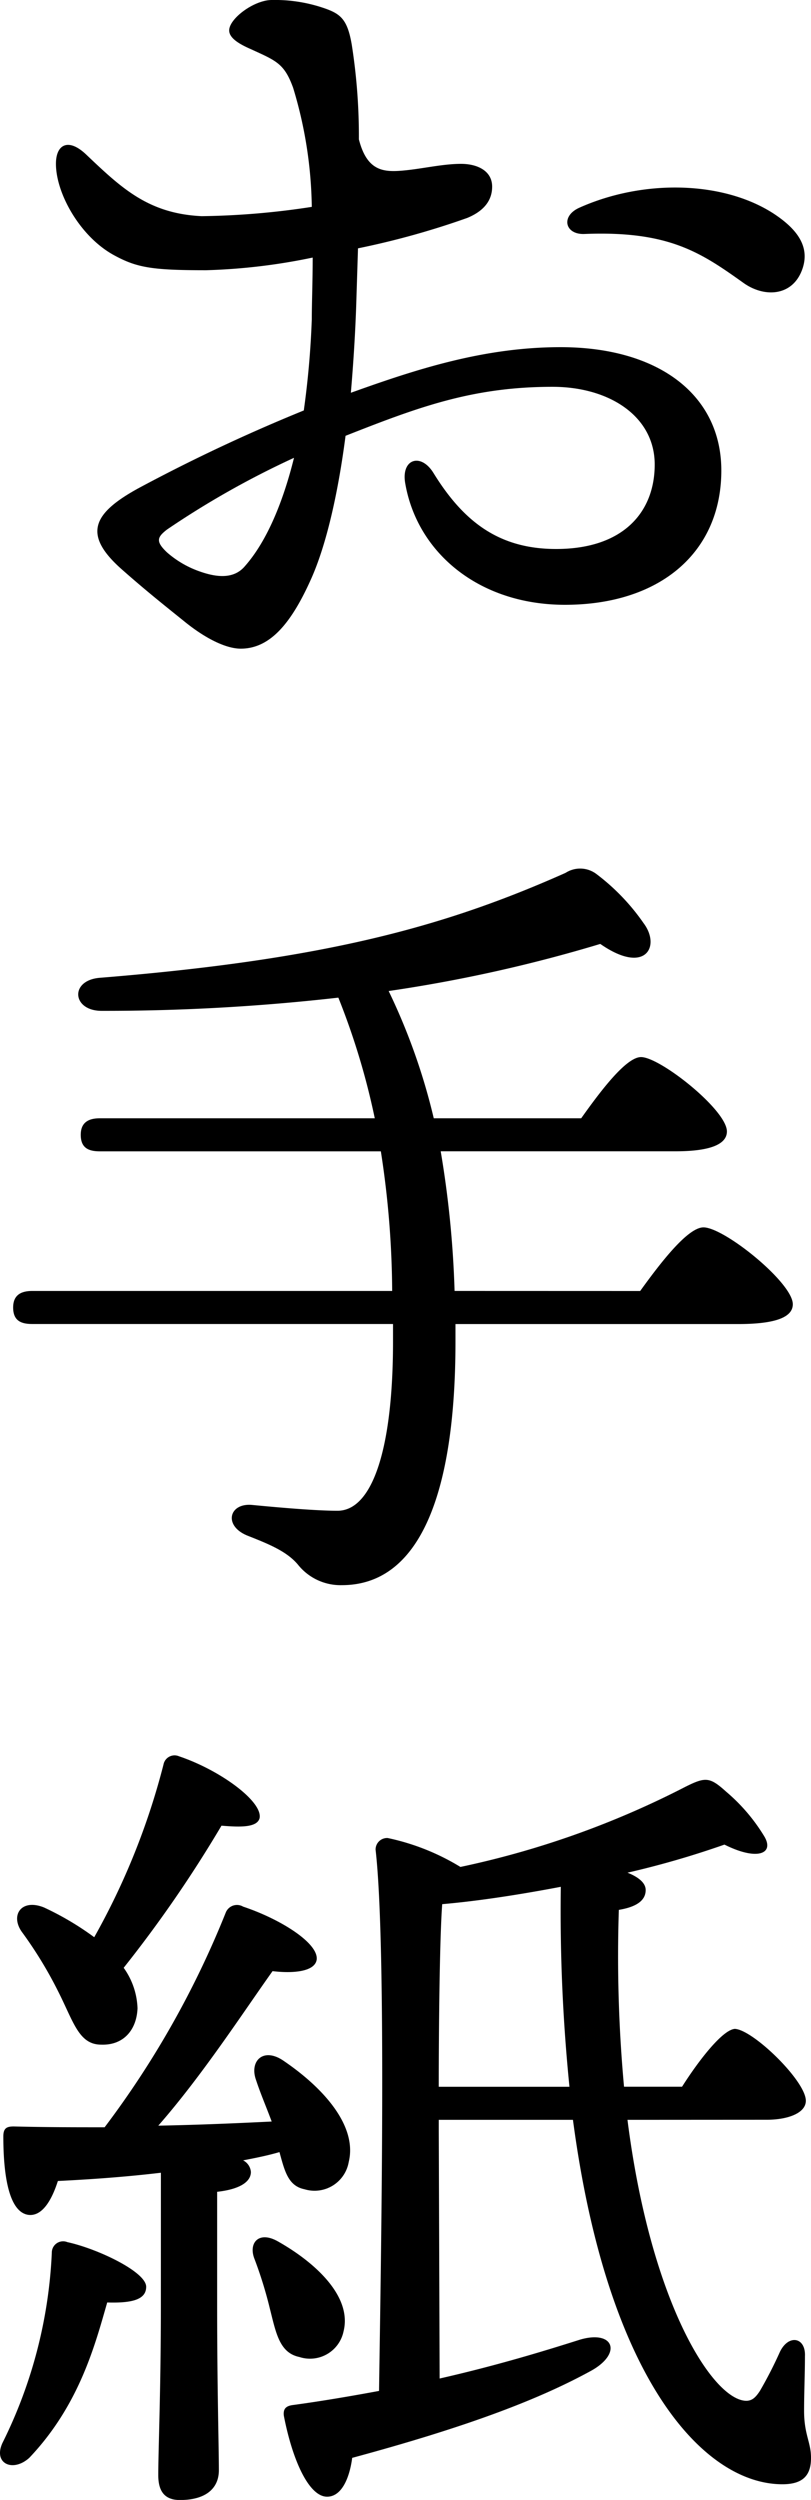
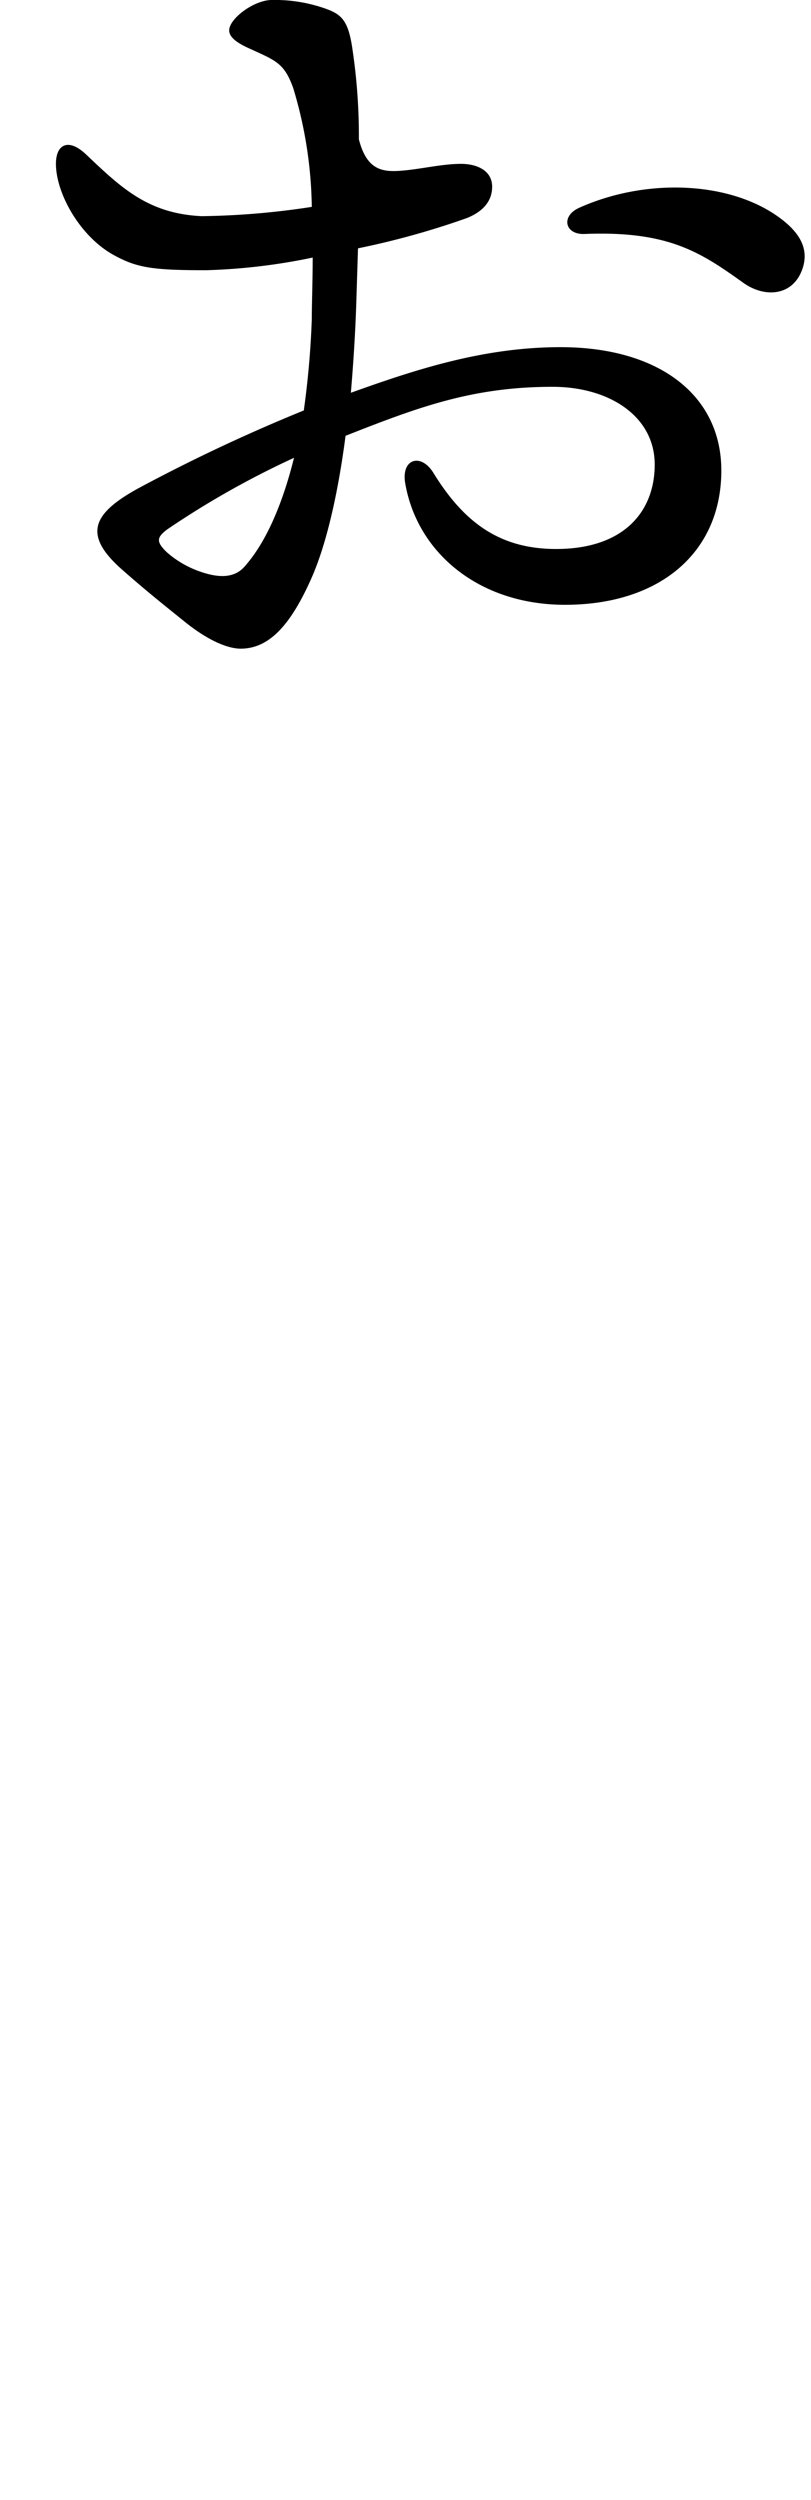
<svg xmlns="http://www.w3.org/2000/svg" width="76.875" height="236.925" viewBox="0 0 76.875 236.925">
  <g id="グループ_778" data-name="グループ 778" transform="translate(-232.135 -139.055)">
    <path id="パス_2462" data-name="パス 2462" d="M293.177,168.034c-.084,2.482-.253,5.283-.505,8.245,6.232-2.241,12.632-4.323,19.874-4.323,9.348,0,15.242,4.563,15.242,11.688,0,7.765-5.811,12.729-14.821,12.729-8.168,0-14.063-4.963-15.158-11.608-.337-2.242,1.516-2.8,2.695-.881,2.863,4.643,6.232,7.2,11.621,7.2,6.4,0,9.348-3.522,9.348-8.005,0-4.563-4.295-7.365-9.684-7.365-7.579,0-12.716,1.921-19.621,4.643-.674,5.2-1.769,10.247-3.284,13.609-1.937,4.323-3.958,6.564-6.653,6.564-1.263,0-3.116-.8-5.221-2.482-1.684-1.361-3.621-2.882-6.063-5.043-3.705-3.282-2.779-5.283,1.6-7.685a163.141,163.141,0,0,1,15.663-7.365,83.478,83.478,0,0,0,.758-8.646c0-1.521.084-3.522.084-5.844a56.771,56.771,0,0,1-10.105,1.2c-5.137,0-6.569-.24-8.758-1.441-3.2-1.761-5.474-5.844-5.474-8.646,0-1.841,1.179-2.481,2.863-.88,3.368,3.2,5.895,5.6,10.948,5.844a73.842,73.842,0,0,0,10.442-.881A40.5,40.5,0,0,0,287.2,147.38c-.842-2.321-1.6-2.562-4.042-3.682-1.095-.48-2.021-1.041-2.021-1.761,0-1.121,2.358-2.882,4.042-2.882a14.336,14.336,0,0,1,4.8.72c1.684.56,2.358,1.041,2.779,3.522a56.018,56.018,0,0,1,.674,8.966c.758,2.962,2.274,3.122,4.127,2.962s3.789-.641,5.558-.641c1.516,0,2.947.641,2.947,2.162,0,.961-.421,2.161-2.358,2.962a76.8,76.8,0,0,1-10.358,2.882Zm-5.895,14.409a83.222,83.222,0,0,0-12.042,6.8c-.926.72-1.095,1.121,0,2.161a9.418,9.418,0,0,0,3.2,1.841c1.853.64,3.284.56,4.211-.56C284.755,190.289,286.271,186.526,287.282,182.443Zm48.254-18.092c-.842,2.8-3.621,2.962-5.642,1.521-4.042-2.882-7.074-4.963-15.074-4.643-1.853.08-2.274-1.681-.505-2.482,6.063-2.722,13.642-2.562,18.443.56C334.946,160.749,336.125,162.35,335.535,164.352Z" transform="translate(-27.278)" />
-     <path id="パス_2463" data-name="パス 2463" d="M299.208,612.237c1.973-2.741,4.522-6.03,6-6.03,1.973,0,8.468,5.247,8.468,7.283,0,1.175-1.48,1.88-5.18,1.88H281.7v1.645c0,14.41-3.371,23.1-10.77,23.1a5.162,5.162,0,0,1-4.111-1.88c-1.069-1.331-2.878-2.036-4.851-2.819-2.3-.94-1.727-3.133.493-2.9,1.644.157,5.755.548,8.057.548,3.289,0,5.262-5.8,5.262-16.054v-1.645h-34.2c-1.069,0-1.809-.313-1.809-1.566,0-1.175.74-1.566,1.809-1.566h34.119A88.61,88.61,0,0,0,274.626,599H247.988c-1.069,0-1.809-.313-1.809-1.566,0-1.175.74-1.566,1.809-1.566H274.05a68.29,68.29,0,0,0-3.453-11.434,195.661,195.661,0,0,1-22.444,1.253c-2.8,0-3.042-2.9-.164-3.133,21.376-1.723,32.721-4.856,44.149-9.946a2.554,2.554,0,0,1,2.877.078,20.292,20.292,0,0,1,4.522,4.7c1.644,2.193.164,4.934-4.111,1.958a138.79,138.79,0,0,1-20.06,4.464,58.8,58.8,0,0,1,4.275,12.06h13.976c1.891-2.663,4.275-5.8,5.673-5.8,1.809,0,8.139,5.012,8.139,7.049,0,1.174-1.48,1.879-4.851,1.879H280.3a96.531,96.531,0,0,1,1.315,13.235Z" transform="translate(-6.39 -350.832)" />
-     <path id="パス_2464" data-name="パス 2464" d="M245.991,1062.49c0,1.175-1.231,1.566-3.693,1.488-1.149,3.994-2.626,9.711-7.385,14.723-1.559,1.41-3.446.548-2.544-1.41a44.862,44.862,0,0,0,4.677-18.012,1.072,1.072,0,0,1,1.477-1.018C241.4,1058.888,245.991,1061.081,245.991,1062.49Zm1.395-10.807c-3.282.391-6.565.626-9.765.783-.575,1.8-1.477,3.368-2.79,3.211-1.723-.235-2.38-3.289-2.38-7.44,0-.783.328-.94.985-.94,3.036.078,5.908.078,8.616.078a87.969,87.969,0,0,0,11.488-20.362,1.146,1.146,0,0,1,1.641-.548c3.528,1.175,7.139,3.446,6.975,5.012-.164,1.175-2.3,1.331-4.185,1.1-2.79,3.916-6.647,9.868-10.832,14.645,4.021-.078,7.549-.235,10.749-.392-.492-1.331-1.067-2.662-1.477-3.916-.657-1.8.656-3.133,2.544-1.88,3.939,2.663,7.057,6.265,6.236,9.632a3.286,3.286,0,0,1-4.185,2.585c-1.559-.313-1.887-1.723-2.38-3.524-1.067.313-2.215.548-3.446.783a1.357,1.357,0,0,1,.738,1.1c0,.94-1.066,1.645-3.2,1.88v10.651c0,7.988.164,13.548.164,15.741,0,1.645-1.149,2.819-3.693,2.819-1.477,0-2.051-.861-2.051-2.349,0-2.506.246-7.988.246-16.211Zm-13.211-22.868c-1.067-1.566,0-3.132,2.133-2.271a27.665,27.665,0,0,1,4.759,2.819A67.348,67.348,0,0,0,247.632,1013a1.069,1.069,0,0,1,1.477-.783c3.939,1.331,7.959,4.307,7.631,5.874-.246.861-1.723.861-3.61.7a119.107,119.107,0,0,1-9.272,13.47,6.98,6.98,0,0,1,1.313,3.837c-.082,2.036-1.313,3.524-3.446,3.446-2.134,0-2.626-2.193-4.1-5.09A39.069,39.069,0,0,0,234.174,1028.815Zm23.55,35.79a39.317,39.317,0,0,0-1.477-4.777c-.574-1.488.41-2.663,2.216-1.645,3.61,2.036,7.057,5.247,6.236,8.536a3.247,3.247,0,0,1-4.185,2.428C258.627,1068.756,258.3,1066.876,257.725,1064.6Zm33.889-17.934c2.216,17.464,8.124,26.549,11.242,26.627.574,0,.9-.313,1.313-.94a39.492,39.492,0,0,0,1.887-3.681c.821-1.723,2.462-1.41,2.38.391,0,1.645-.082,3.524-.082,5.169,0,2.271.657,2.976.657,4.464,0,1.566-.657,2.506-2.708,2.506-7.385,0-16.575-9.79-19.858-34.537H273.726v1.1l.082,23.416c5.17-1.175,9.6-2.506,13.293-3.681,3.2-.94,4.021,1.253,1.149,2.9-5.252,2.9-12.308,5.482-22.73,8.3-.246,1.88-.985,3.681-2.38,3.681-1.723,0-3.282-3.446-4.1-7.675-.082-.7.246-.94.9-1.018,2.872-.392,5.58-.862,8.124-1.331.164-11.512.738-42.055-.328-51.3a1.094,1.094,0,0,1,1.149-1.1,21.85,21.85,0,0,1,6.893,2.741,84.682,84.682,0,0,0,21.335-7.6c1.887-.94,2.3-.94,3.857.47a17.238,17.238,0,0,1,3.61,4.229c.985,1.645-.656,2.349-3.774.783a85.085,85.085,0,0,1-9.19,2.662c.985.392,1.723.94,1.723,1.645,0,.861-.656,1.566-2.544,1.879a135.468,135.468,0,0,0,.492,16.76h5.5c1.641-2.585,3.857-5.4,5.005-5.482,1.723.078,6.729,4.934,6.729,6.813,0,1.175-1.723,1.8-3.692,1.8Zm-5.5-3.133a166.152,166.152,0,0,1-.82-18.952c-3.692.7-7.631,1.331-11.242,1.644-.246,3.289-.328,11.9-.328,17.308Z" transform="translate(0 -706.715)" />
  </g>
</svg>